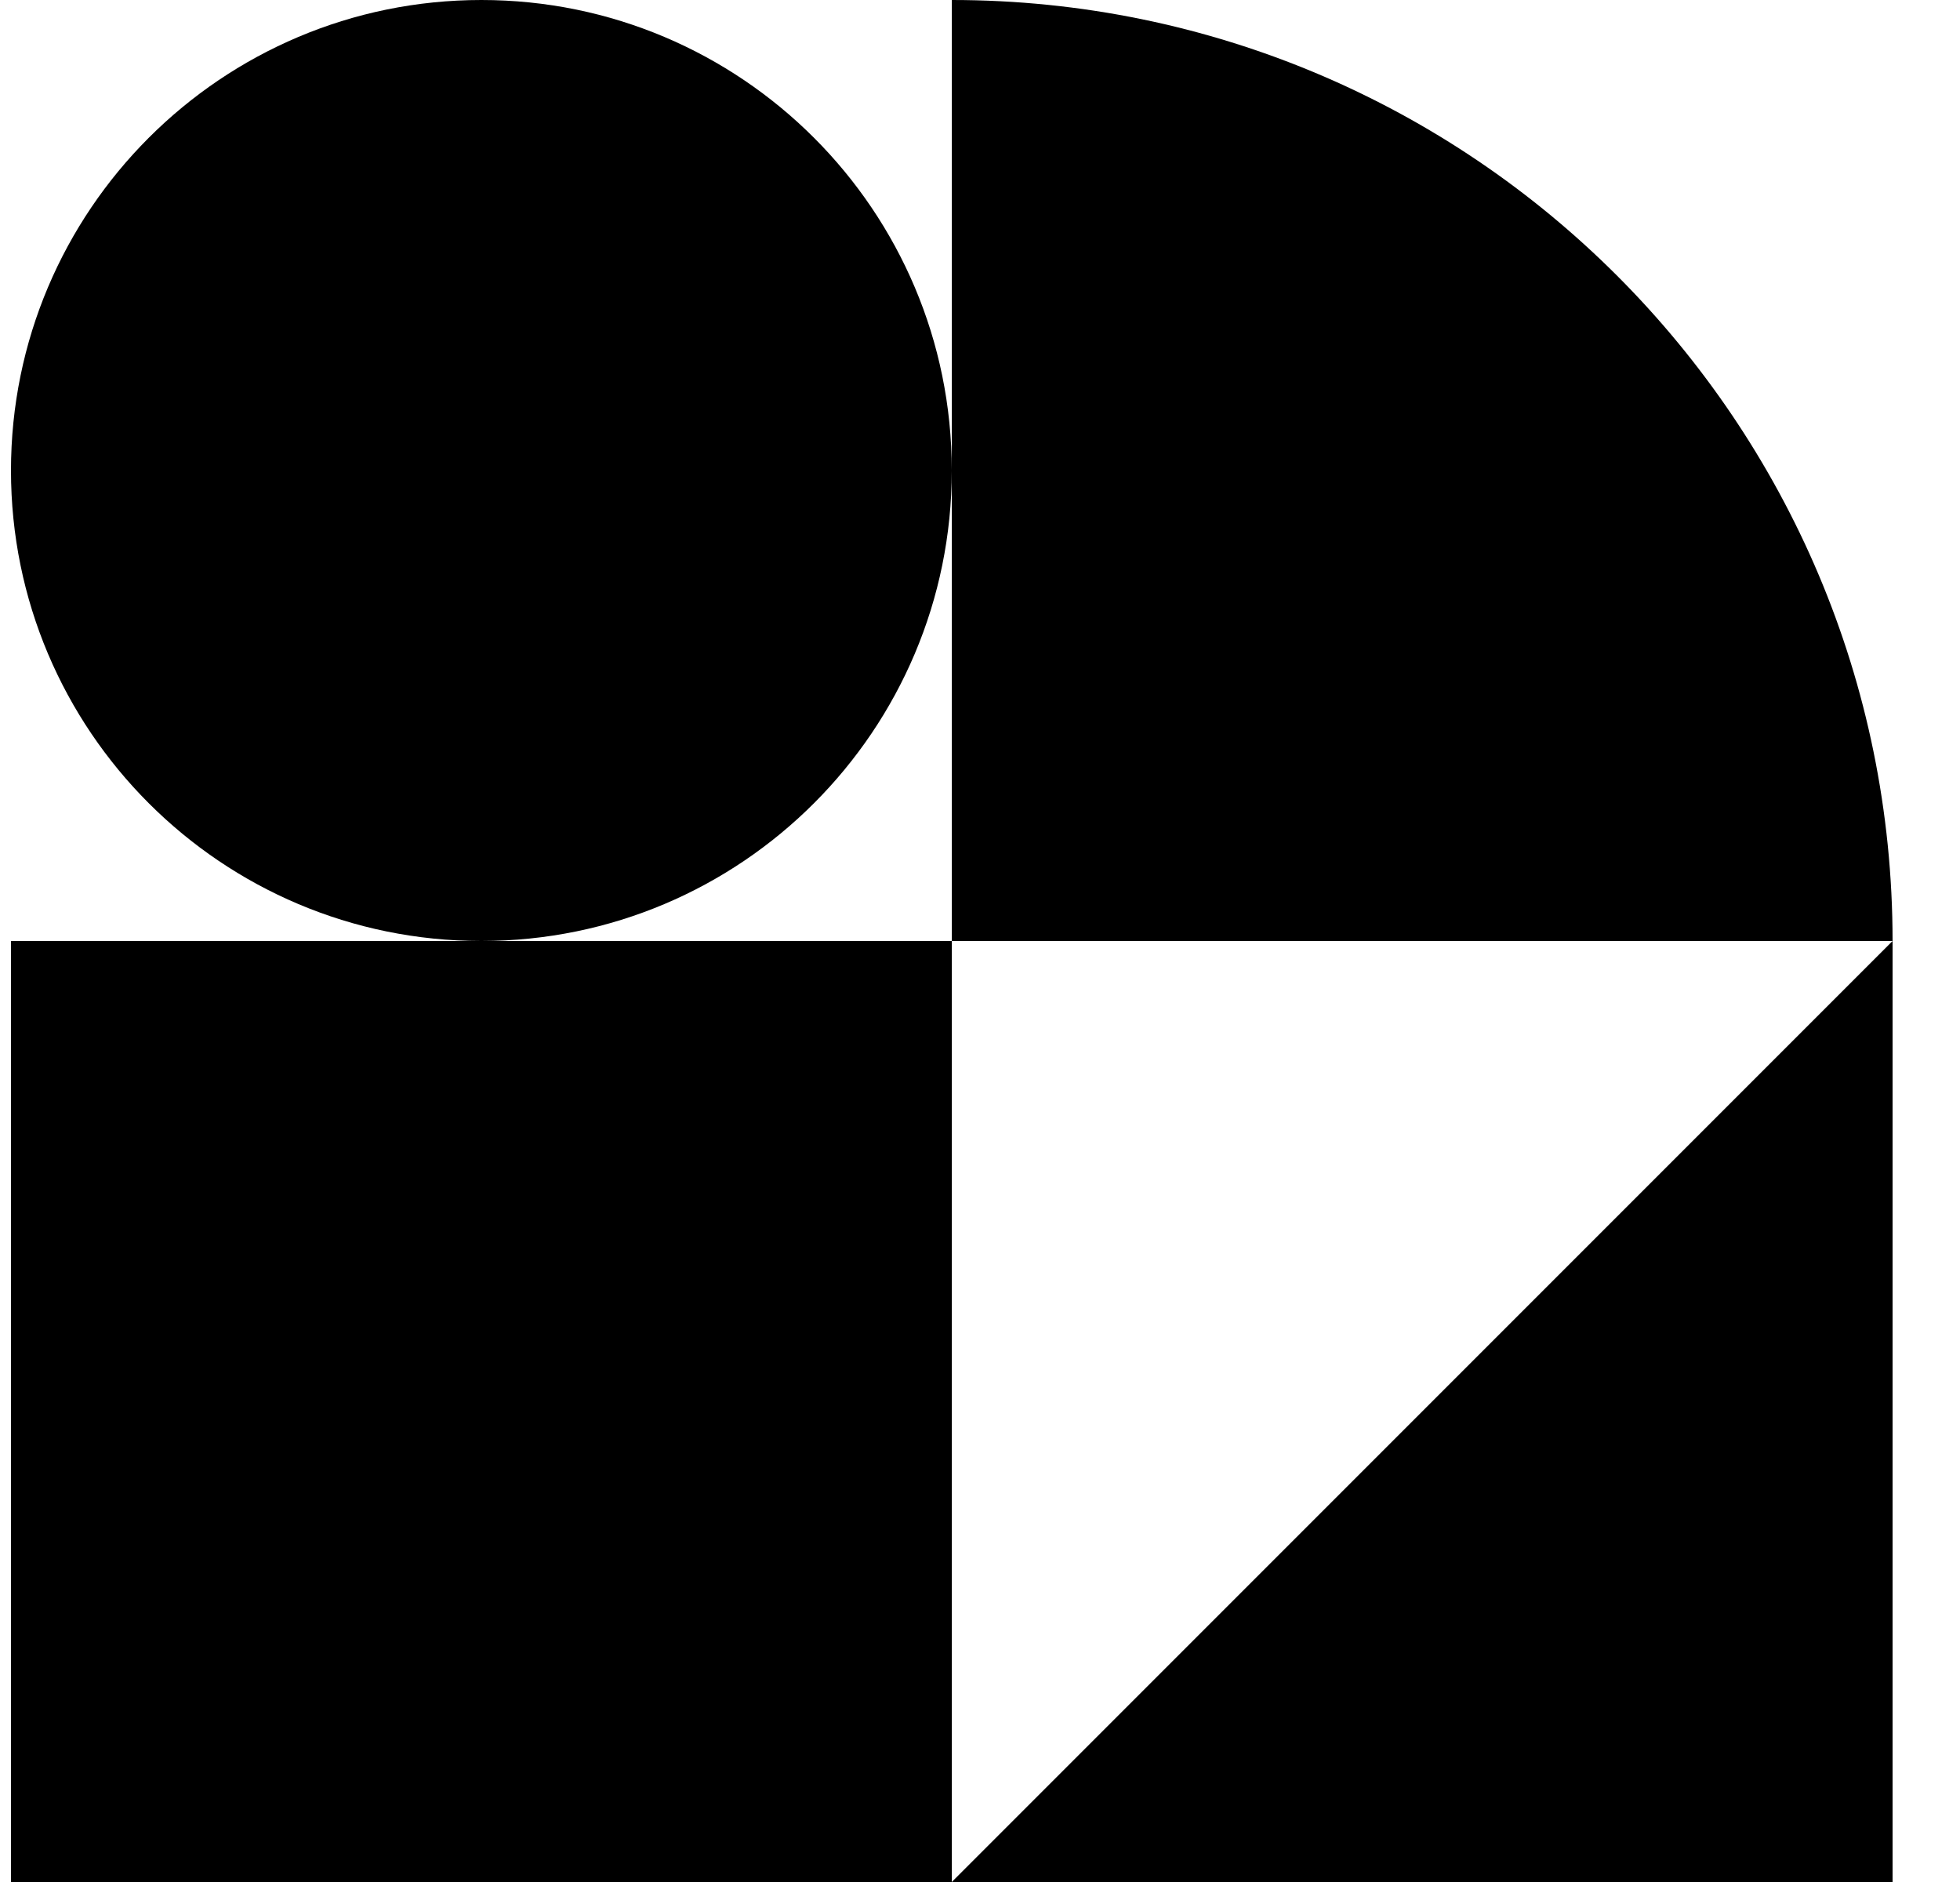
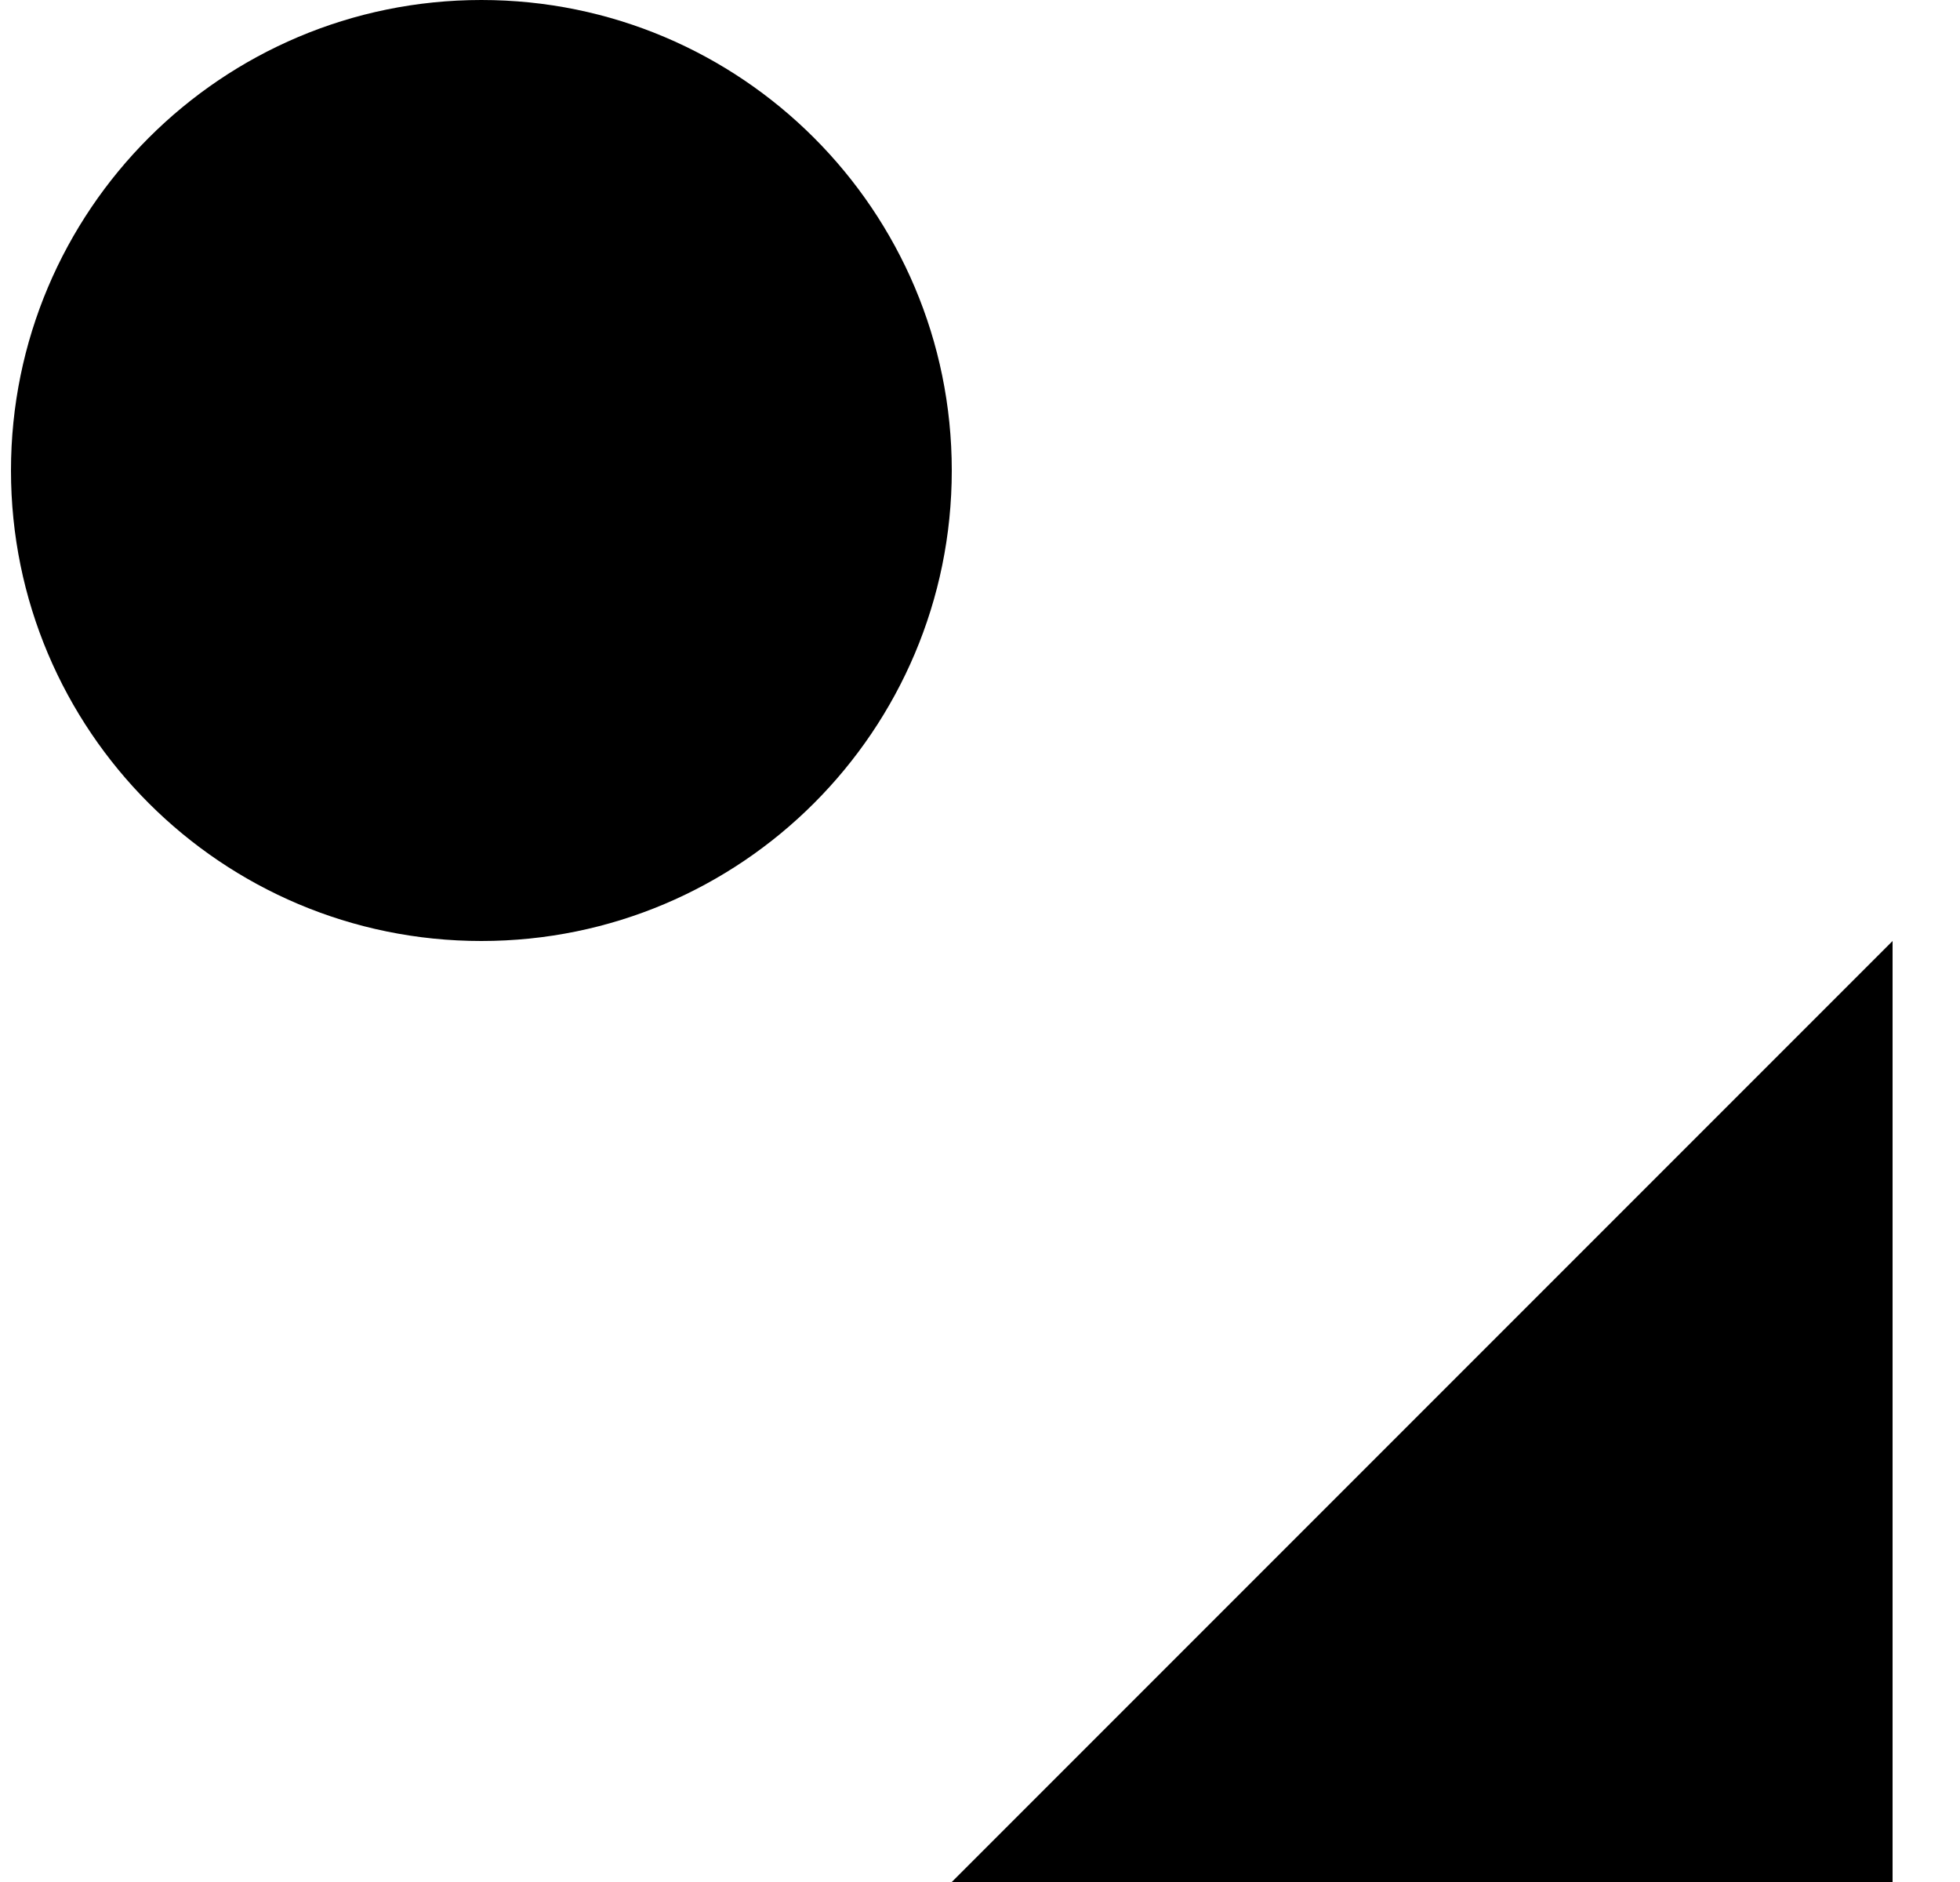
<svg xmlns="http://www.w3.org/2000/svg" width="25" height="24" viewBox="0 0 25 24" fill="none">
-   <path d="M0.14 12H12.14V24H0.14V12Z" fill="black" />
  <path d="M0.14 6C0.14 2.686 2.826 0 6.14 0C9.454 0 12.14 2.686 12.14 6C12.14 9.314 9.454 12 6.14 12C2.826 12 0.14 9.314 0.14 6Z" fill="black" />
  <path d="M24.14 24V12L12.14 24H24.14Z" fill="black" />
-   <path d="M12.14 0C18.767 0 24.14 5.373 24.14 12H12.14V0Z" fill="black" />
</svg>